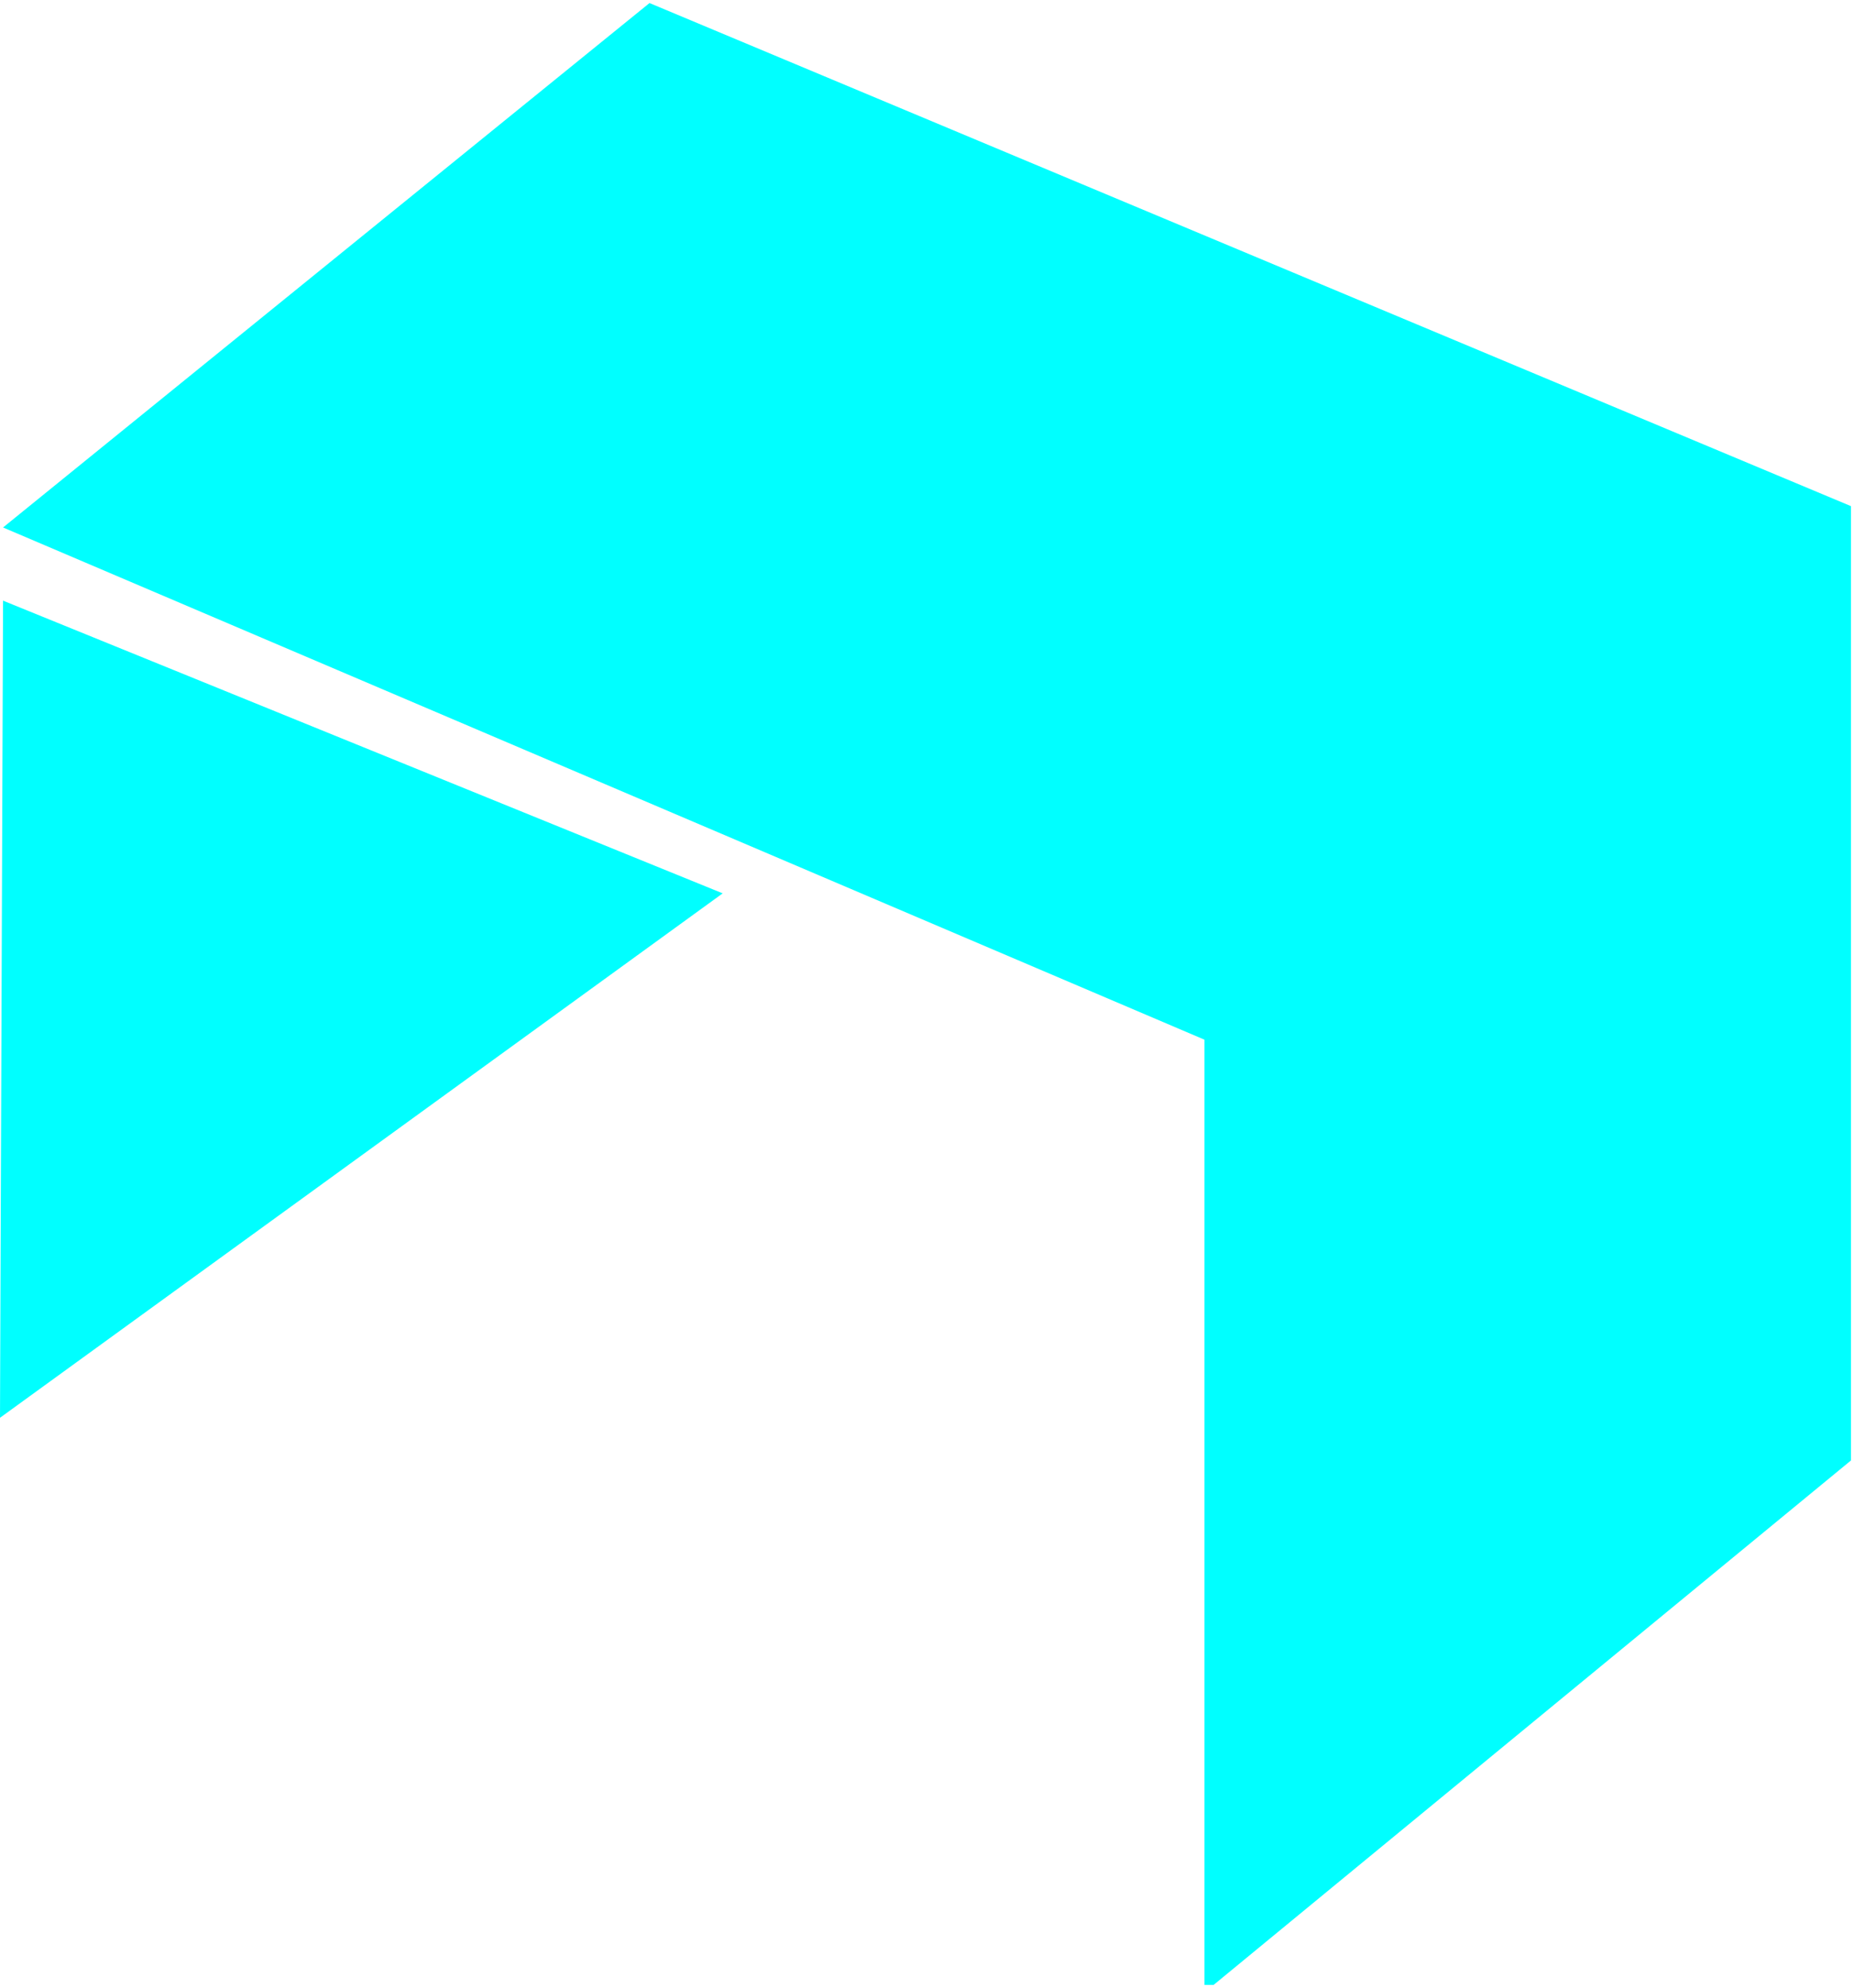
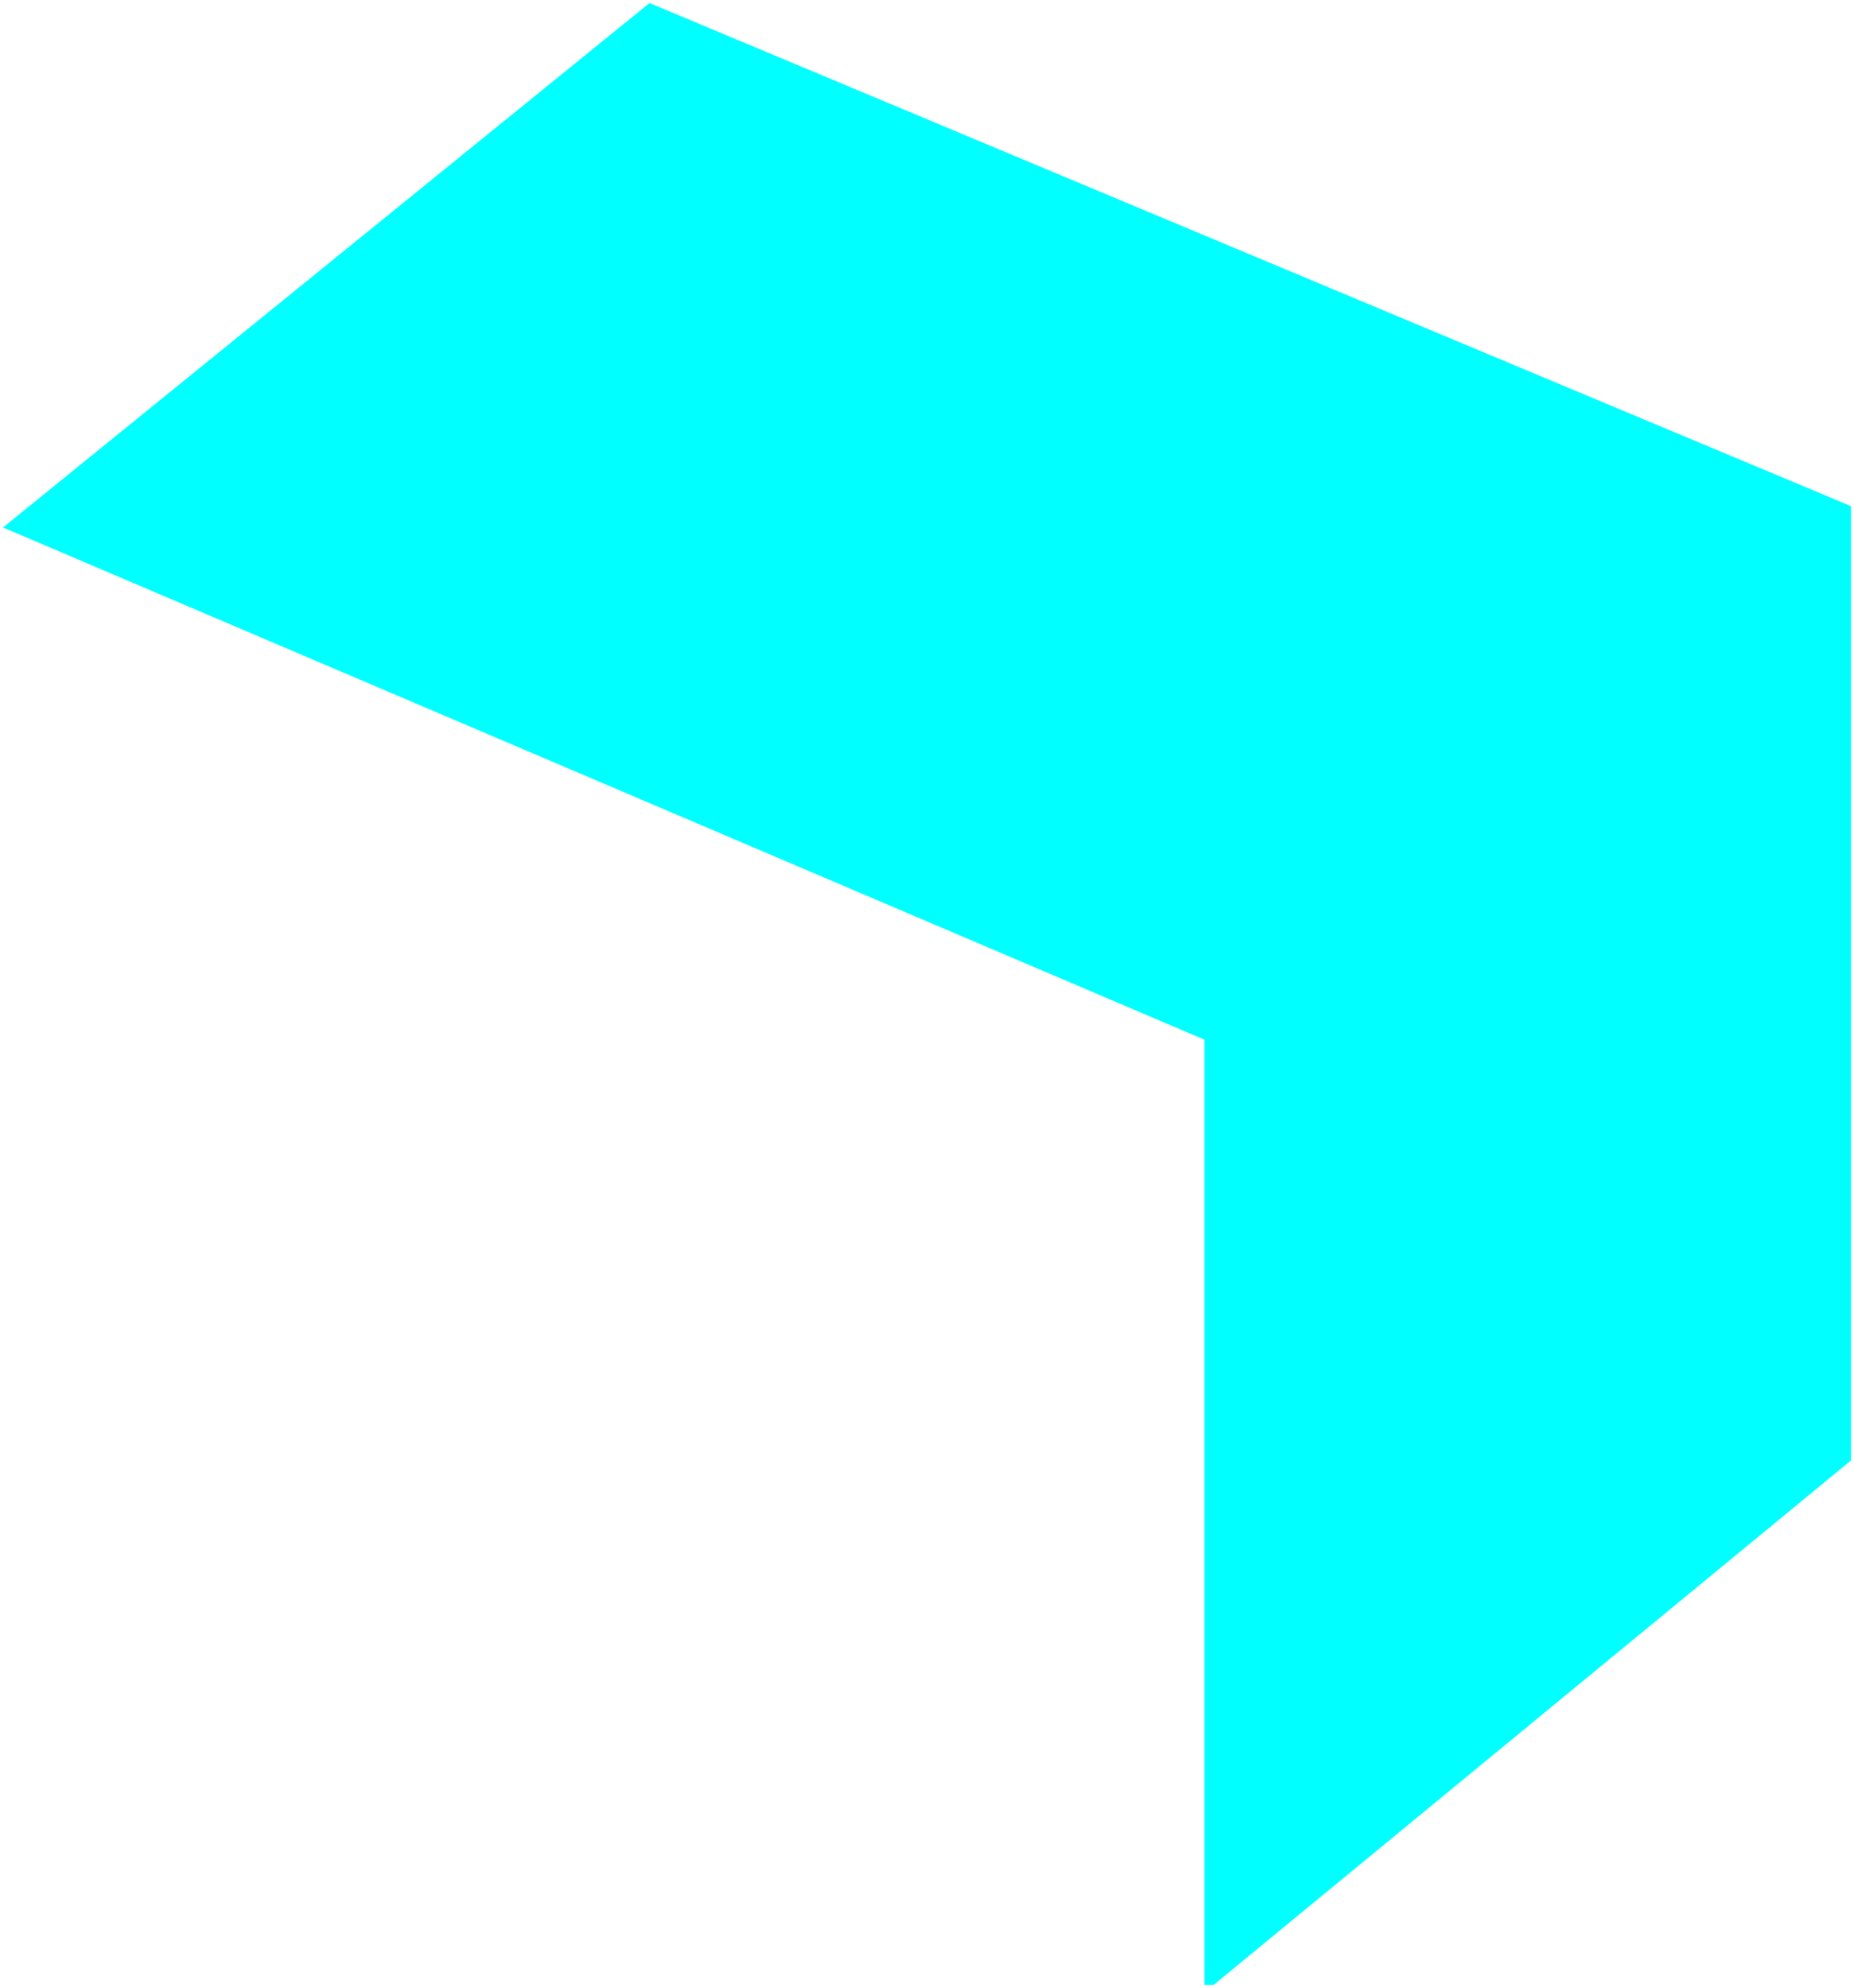
<svg xmlns="http://www.w3.org/2000/svg" class="Logo__icon" fill="#0ff" height="100%" viewBox="0 0 304 326" width="100%">
-   <path d="M118.5 146.5L0.5 98.5L0 232.5L118.5 146.5Z" />
  <path d="M0.5 86.5L106.5 0.5L303.5 83V83.5V239V239.5L199 325.5H198.5H197.5V170.5L0.5 86.5Z" />
</svg>